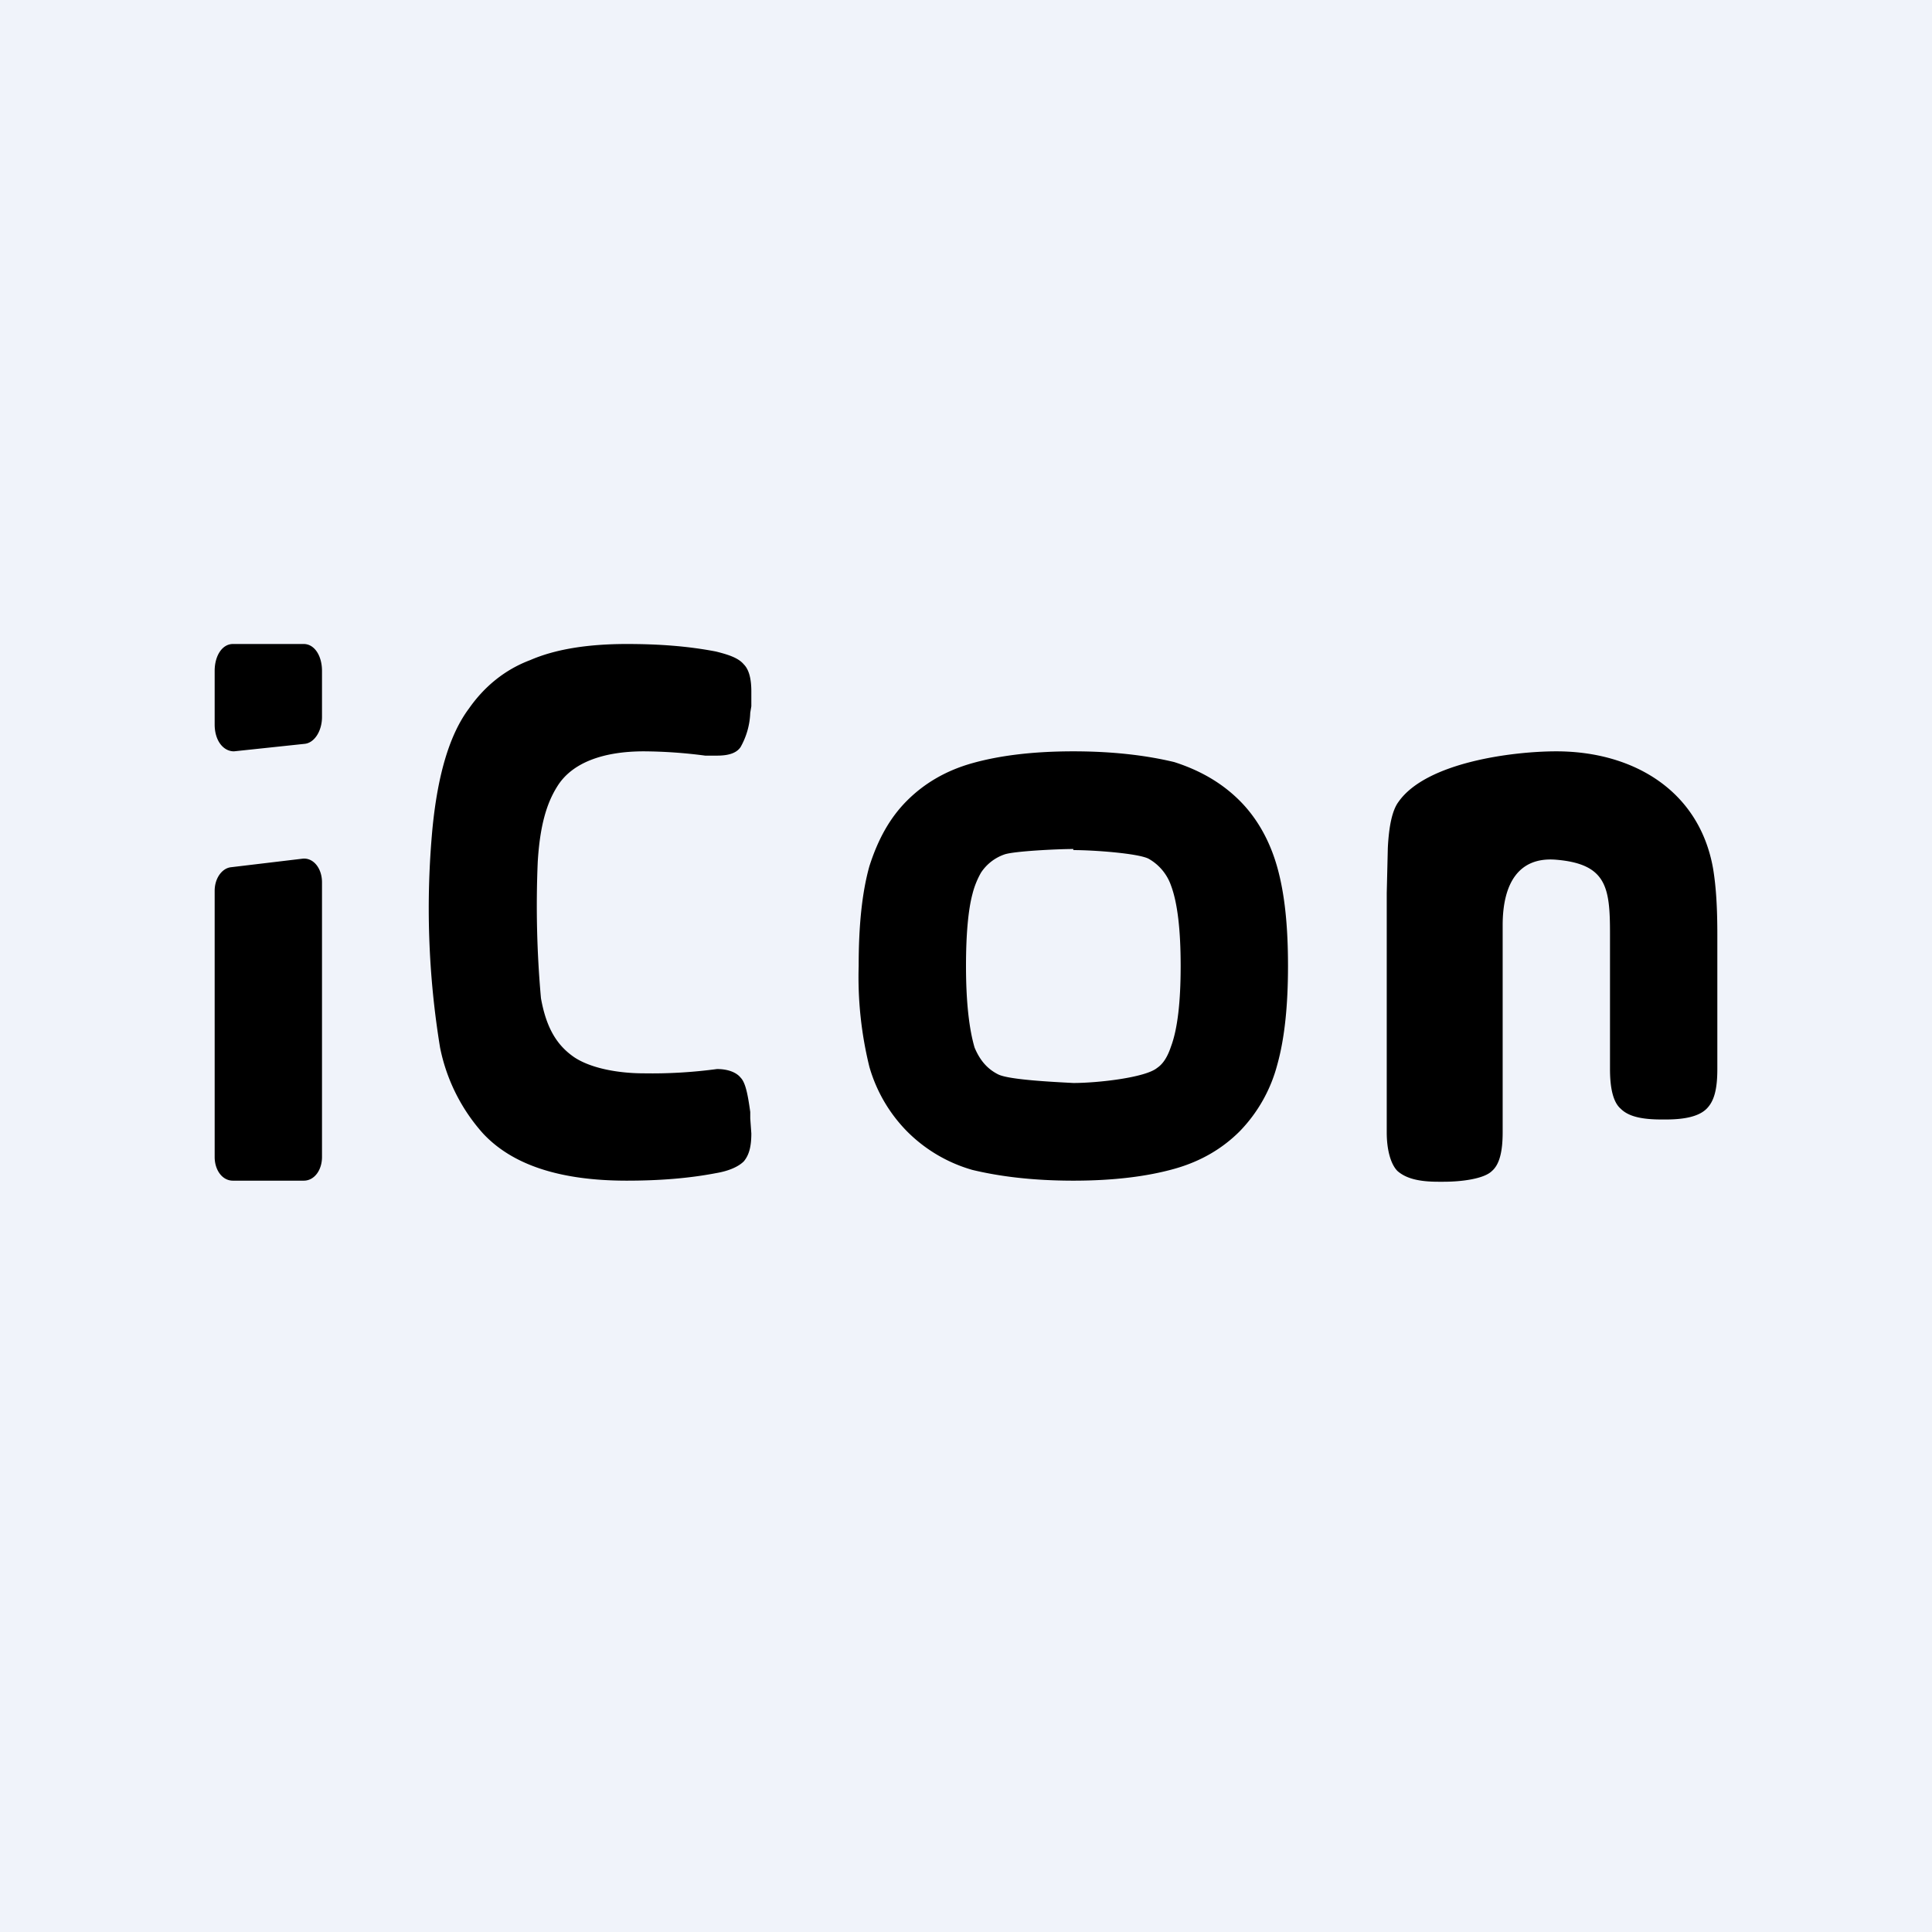
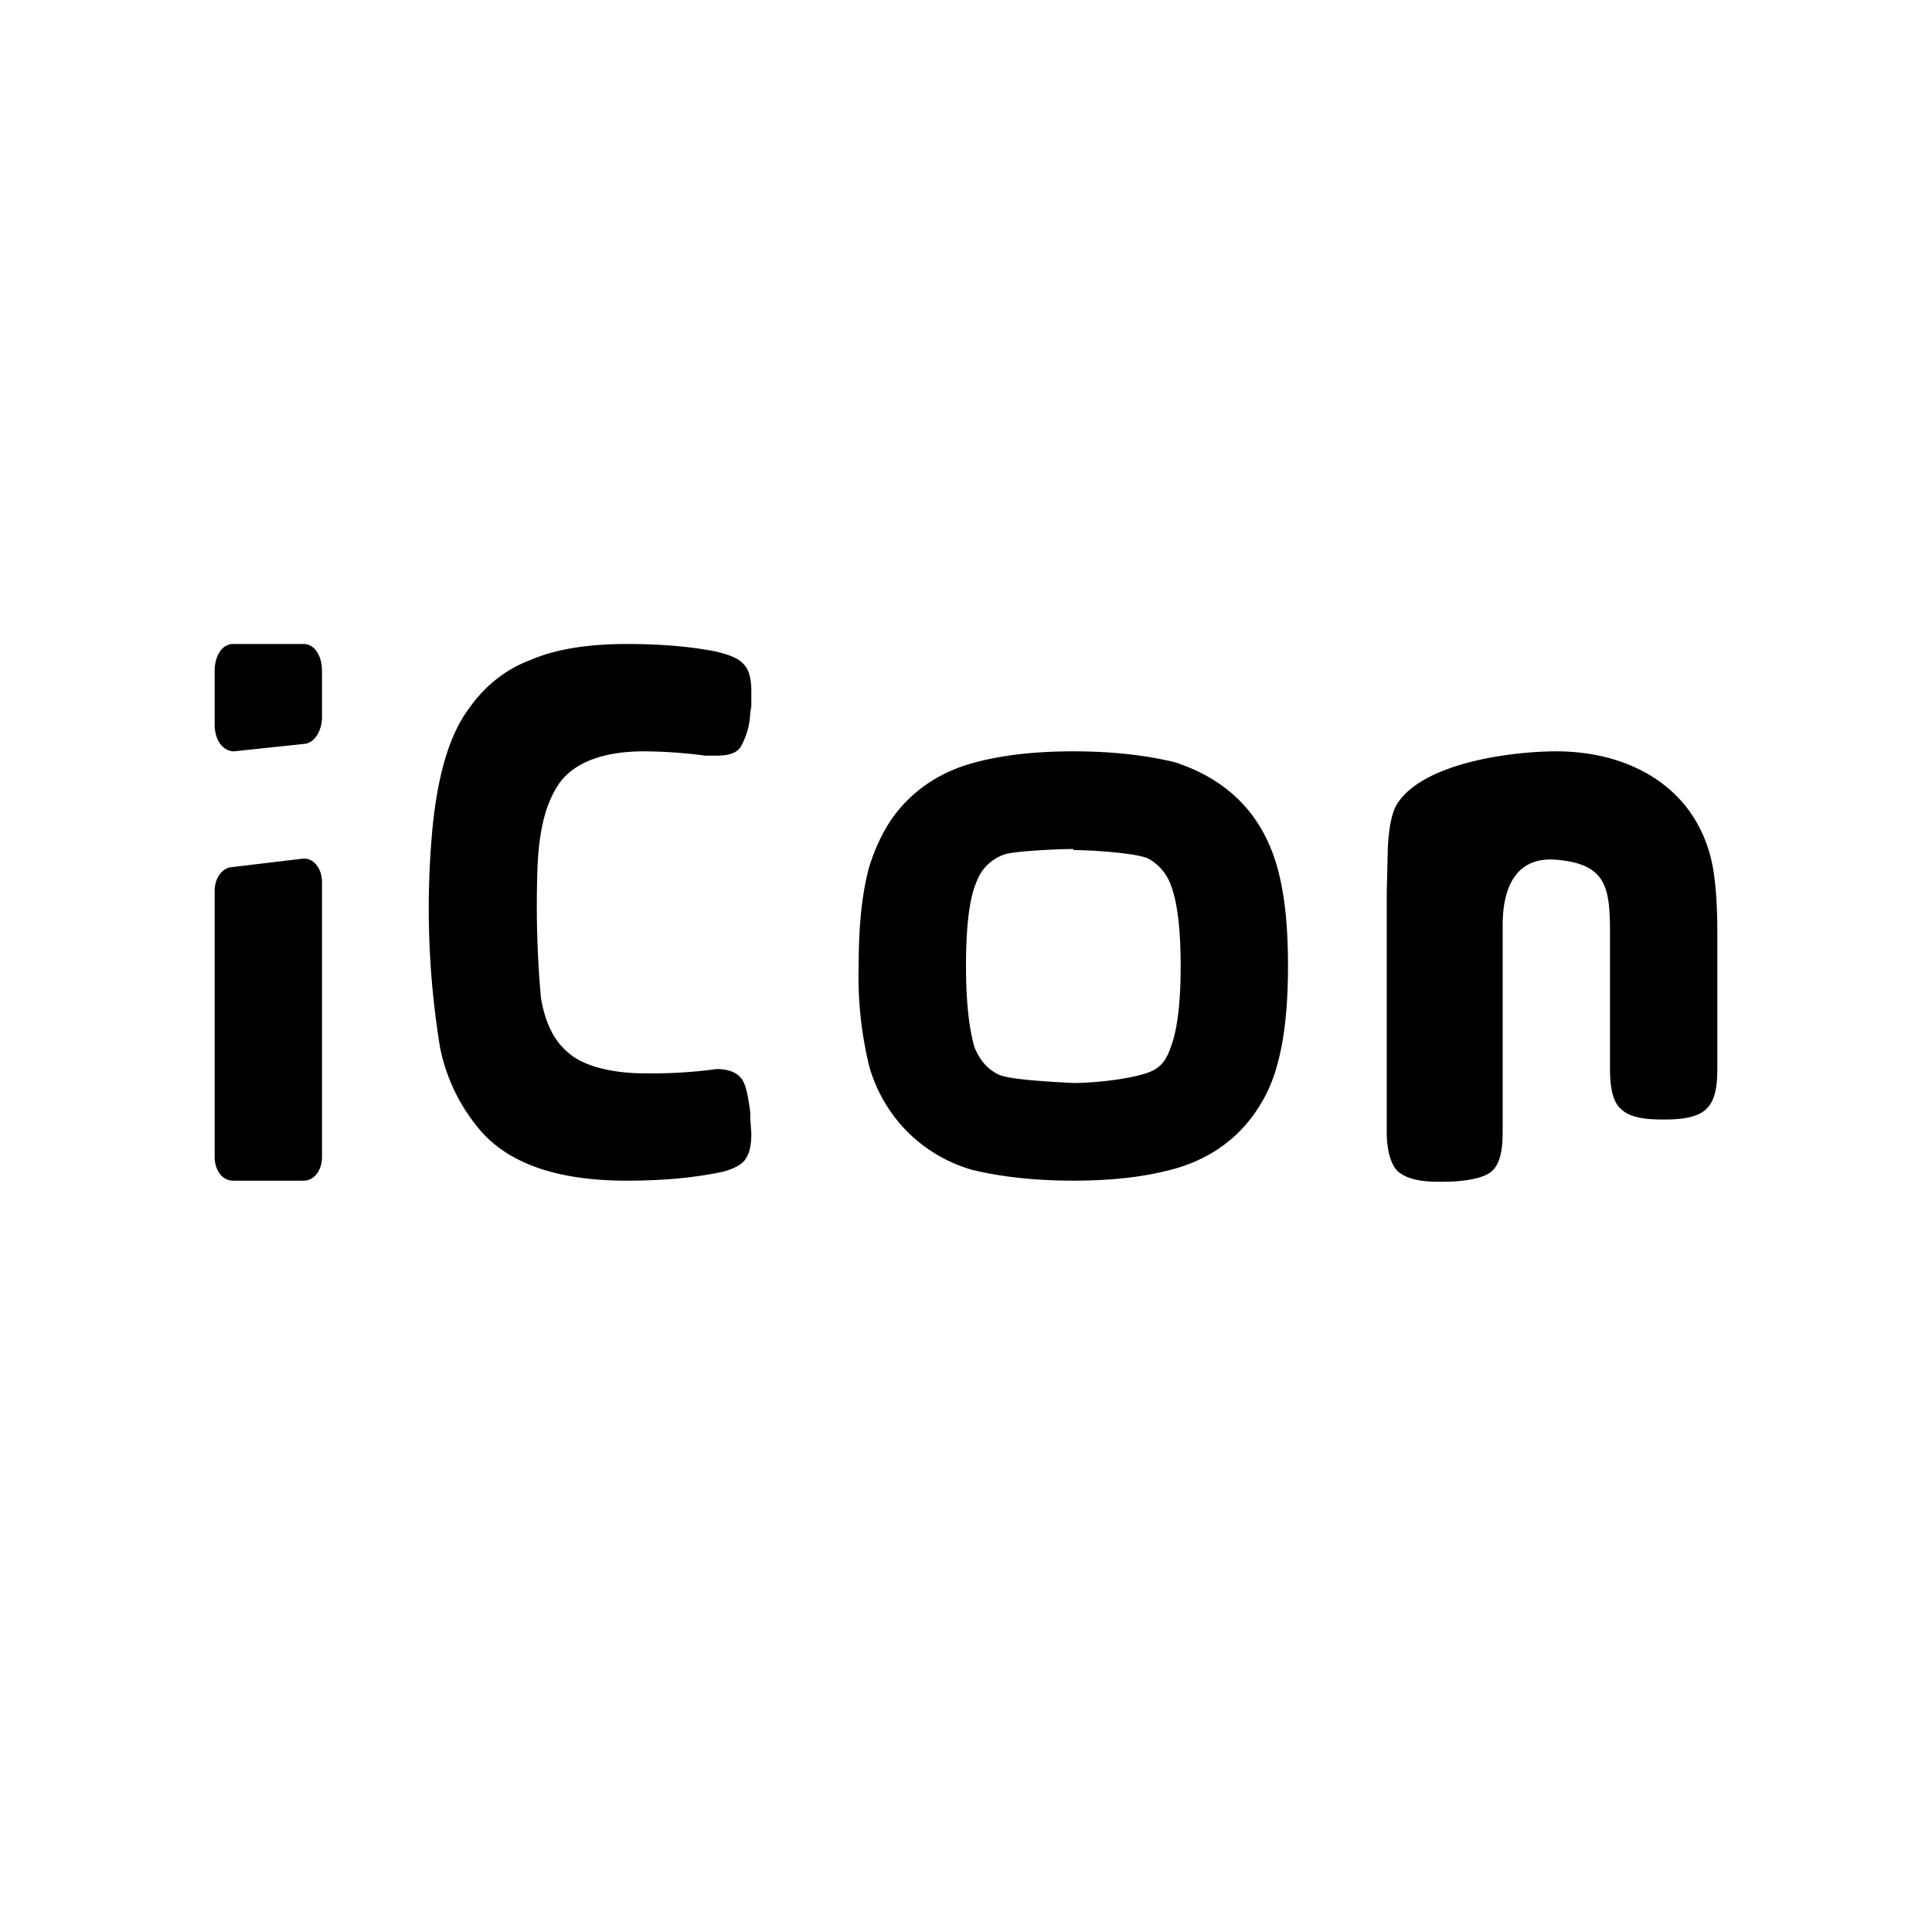
<svg xmlns="http://www.w3.org/2000/svg" width="18" height="18" viewBox="0 0 18 18">
-   <path fill="#F0F3FA" d="M0 0h18v18H0z" />
  <path d="M15 9.96V8.7c0-.43-.03-.65-.5-.69-.35-.03-.5.22-.5.61v1.93c0 .18-.03.3-.1.36-.07.07-.27.1-.45.1h-.05c-.18 0-.3-.03-.38-.1-.06-.06-.1-.19-.1-.36V8.32l.01-.42c.01-.2.04-.35.1-.43C13.29 7.1 14.1 7 14.5 7c.71 0 1.33.36 1.46 1.09.03.18.04.38.04.62v1.25c0 .19-.03.3-.1.37s-.2.1-.38.1h-.04c-.19 0-.31-.03-.38-.1-.07-.06-.1-.19-.1-.37ZM8 9c0-.37.03-.68.1-.93.08-.25.19-.45.35-.61.16-.16.36-.28.61-.35.25-.07.56-.11.94-.11.38 0 .69.04.94.1.25.08.45.2.61.36.16.16.28.37.35.62.07.25.1.55.1.92 0 .36-.03.67-.1.92a1.4 1.4 0 0 1-.35.62c-.16.16-.36.28-.61.35-.25.07-.56.11-.94.11-.38 0-.69-.04-.94-.1a1.4 1.4 0 0 1-.61-.36 1.41 1.41 0 0 1-.35-.6A3.5 3.5 0 0 1 8 9Zm2-1.09c-.15 0-.55.02-.64.05a.43.43 0 0 0-.22.17.79.79 0 0 0-.08.2C9.02 8.48 9 8.71 9 9c0 .34.03.59.08.76.05.12.12.2.22.25.1.05.51.07.7.08.23 0 .67-.05.78-.14.06-.04.1-.11.13-.2.06-.16.09-.41.09-.75s-.03-.59-.09-.75A.46.46 0 0 0 10.7 8c-.1-.05-.51-.08-.7-.08ZM6 10a4.54 4.54 0 0 0 .68-.04c.1 0 .18.03.22.08.05.05.07.18.09.32v.06l.01.14c0 .12-.02.2-.07.26-.05.05-.14.09-.26.11-.26.05-.54.07-.83.07-.63 0-1.07-.15-1.34-.44a1.7 1.7 0 0 1-.4-.8 8.03 8.03 0 0 1-.07-2.05c.05-.5.16-.87.34-1.11.14-.2.33-.36.57-.45.23-.1.53-.15.9-.15.3 0 .57.02.83.07.12.03.21.06.26.12.05.05.07.14.07.25v.14l-.01.06a.7.7 0 0 1-.09.32c-.04.06-.12.08-.22.08h-.11A4.55 4.55 0 0 0 6 7c-.37 0-.67.1-.81.33-.1.16-.16.37-.18.7a9.63 9.63 0 0 0 .03 1.27c.05.28.15.44.31.55.15.1.4.15.65.15ZM2 8.3c0-.12.07-.21.15-.22L2.82 8c.1-.01.18.09.18.22v2.56c0 .12-.07.22-.17.22h-.66c-.1 0-.17-.1-.17-.22V8.3ZM3 6.68c0 .13-.07.24-.16.25L2.18 7C2.08 7 2 6.9 2 6.75v-.5c0-.14.07-.25.17-.25h.66c.1 0 .17.11.17.25v.43Z" />
</svg>